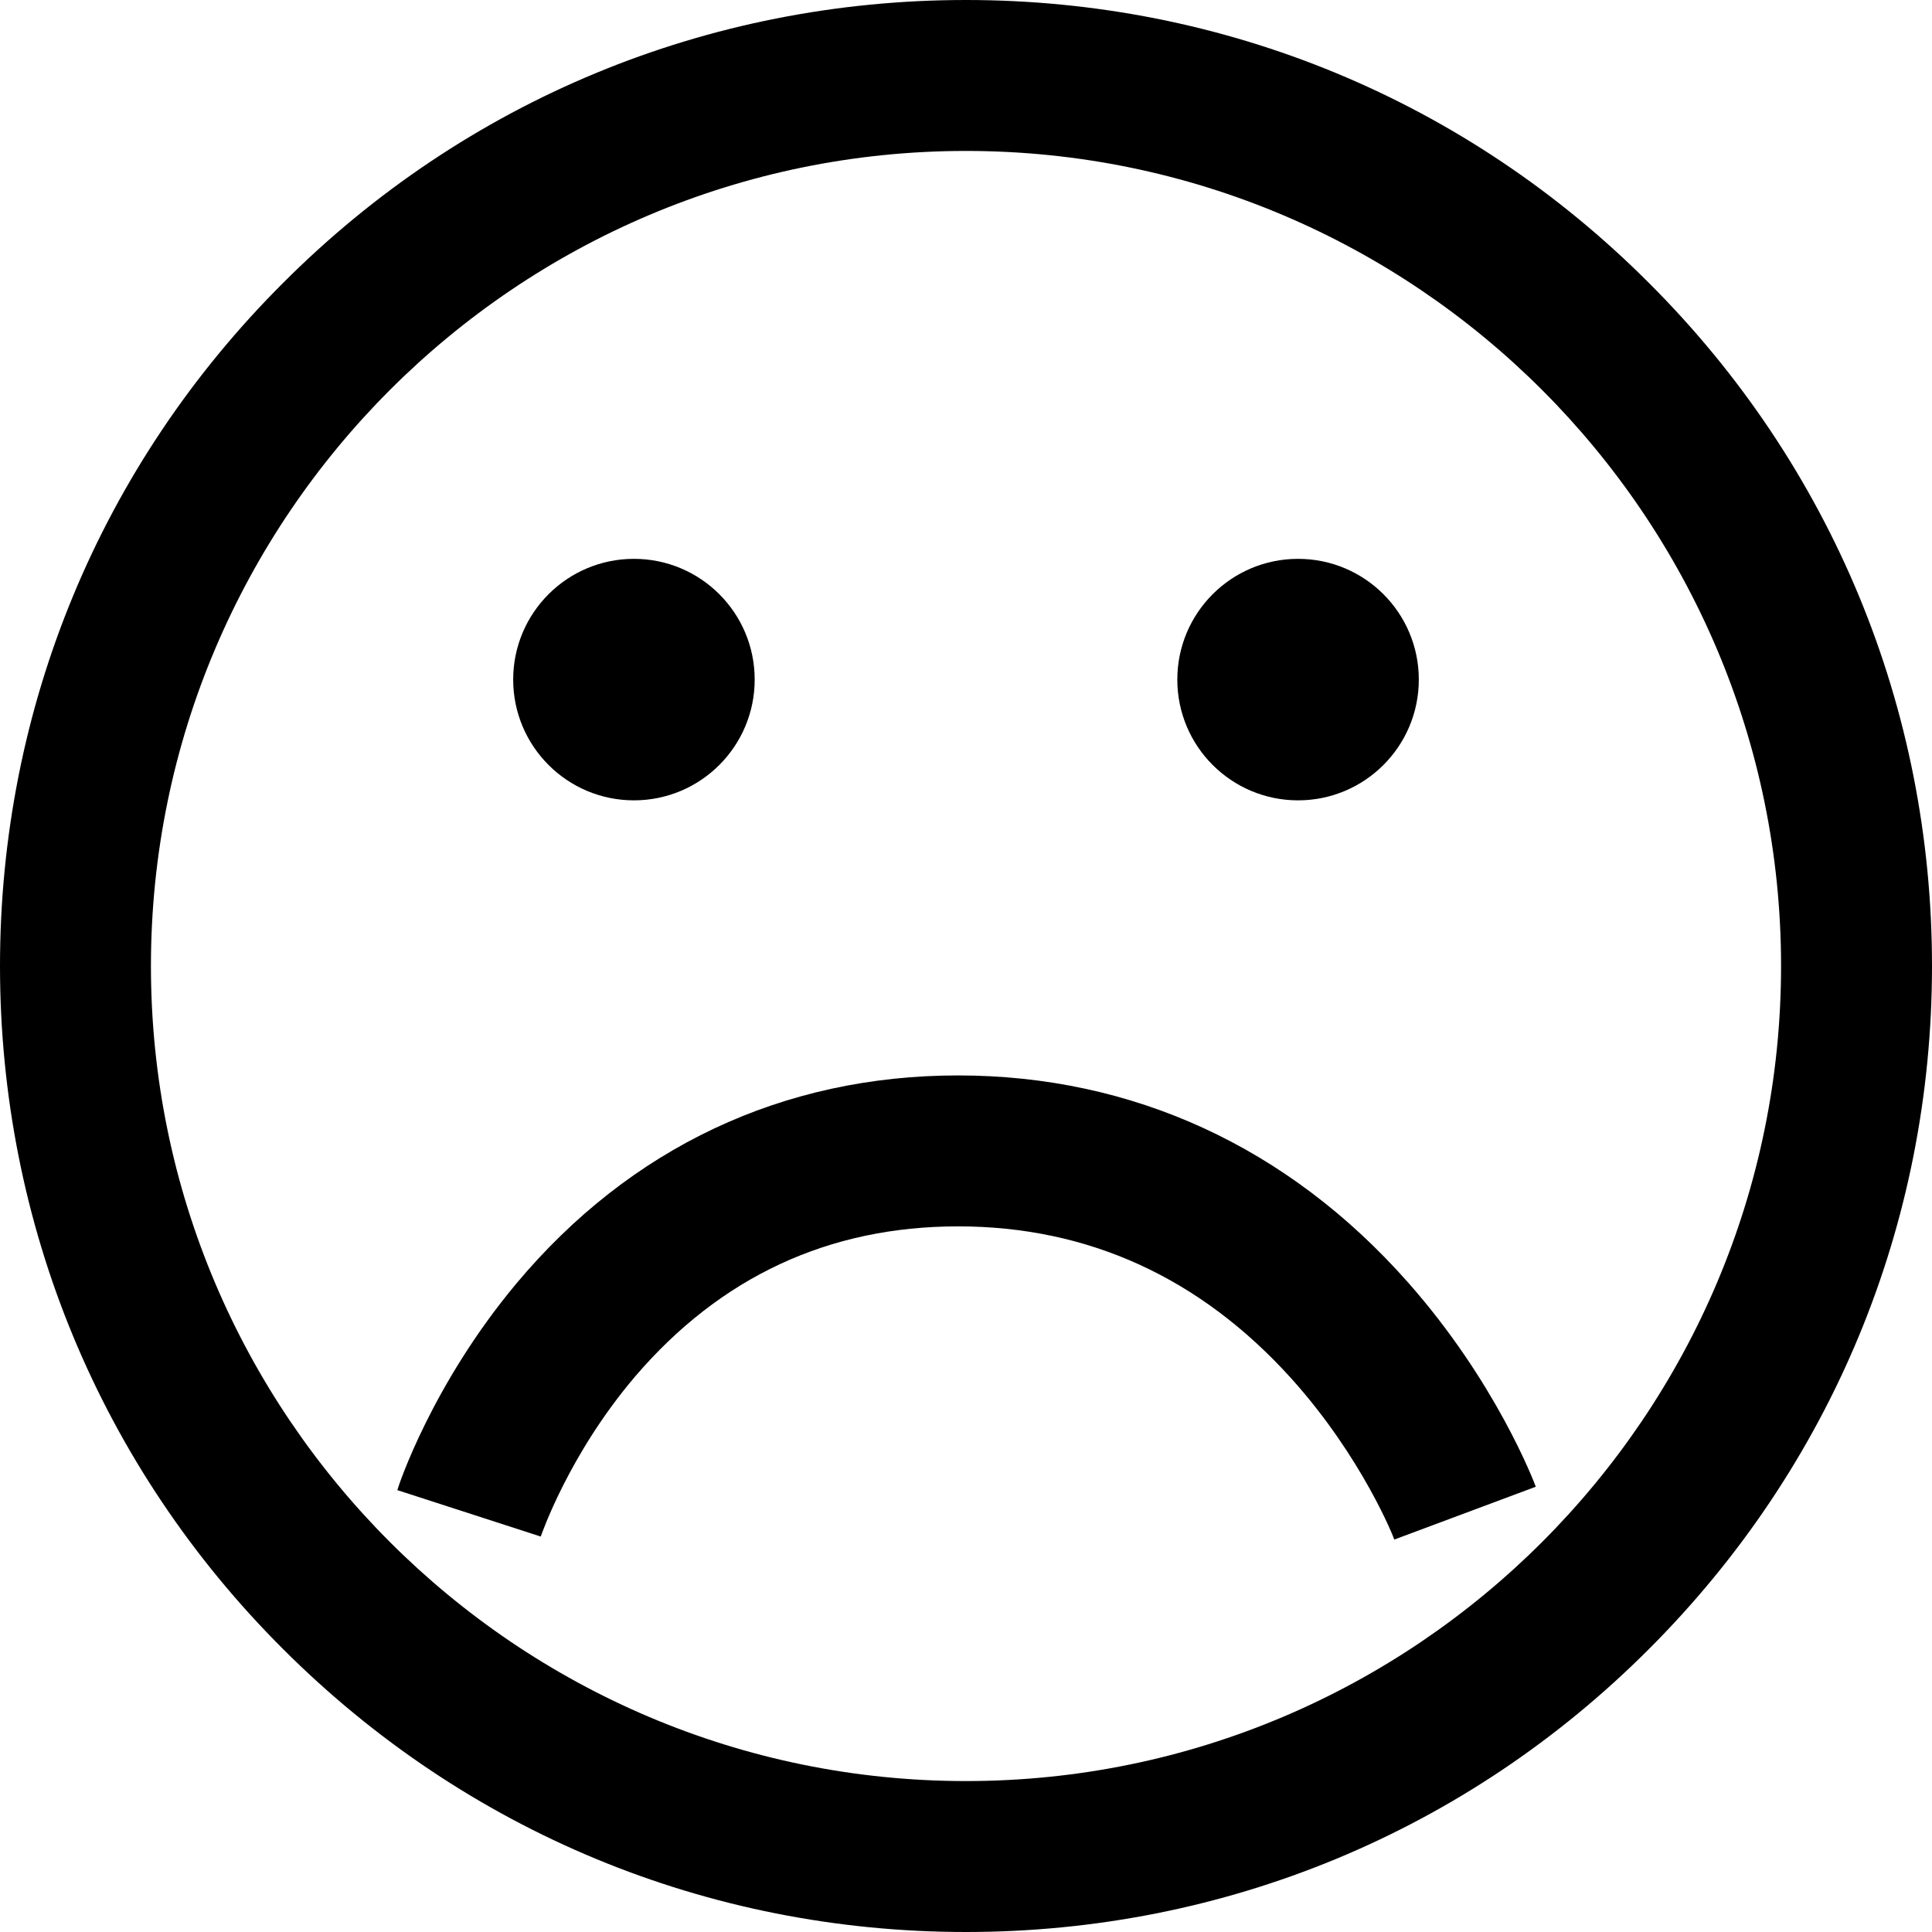
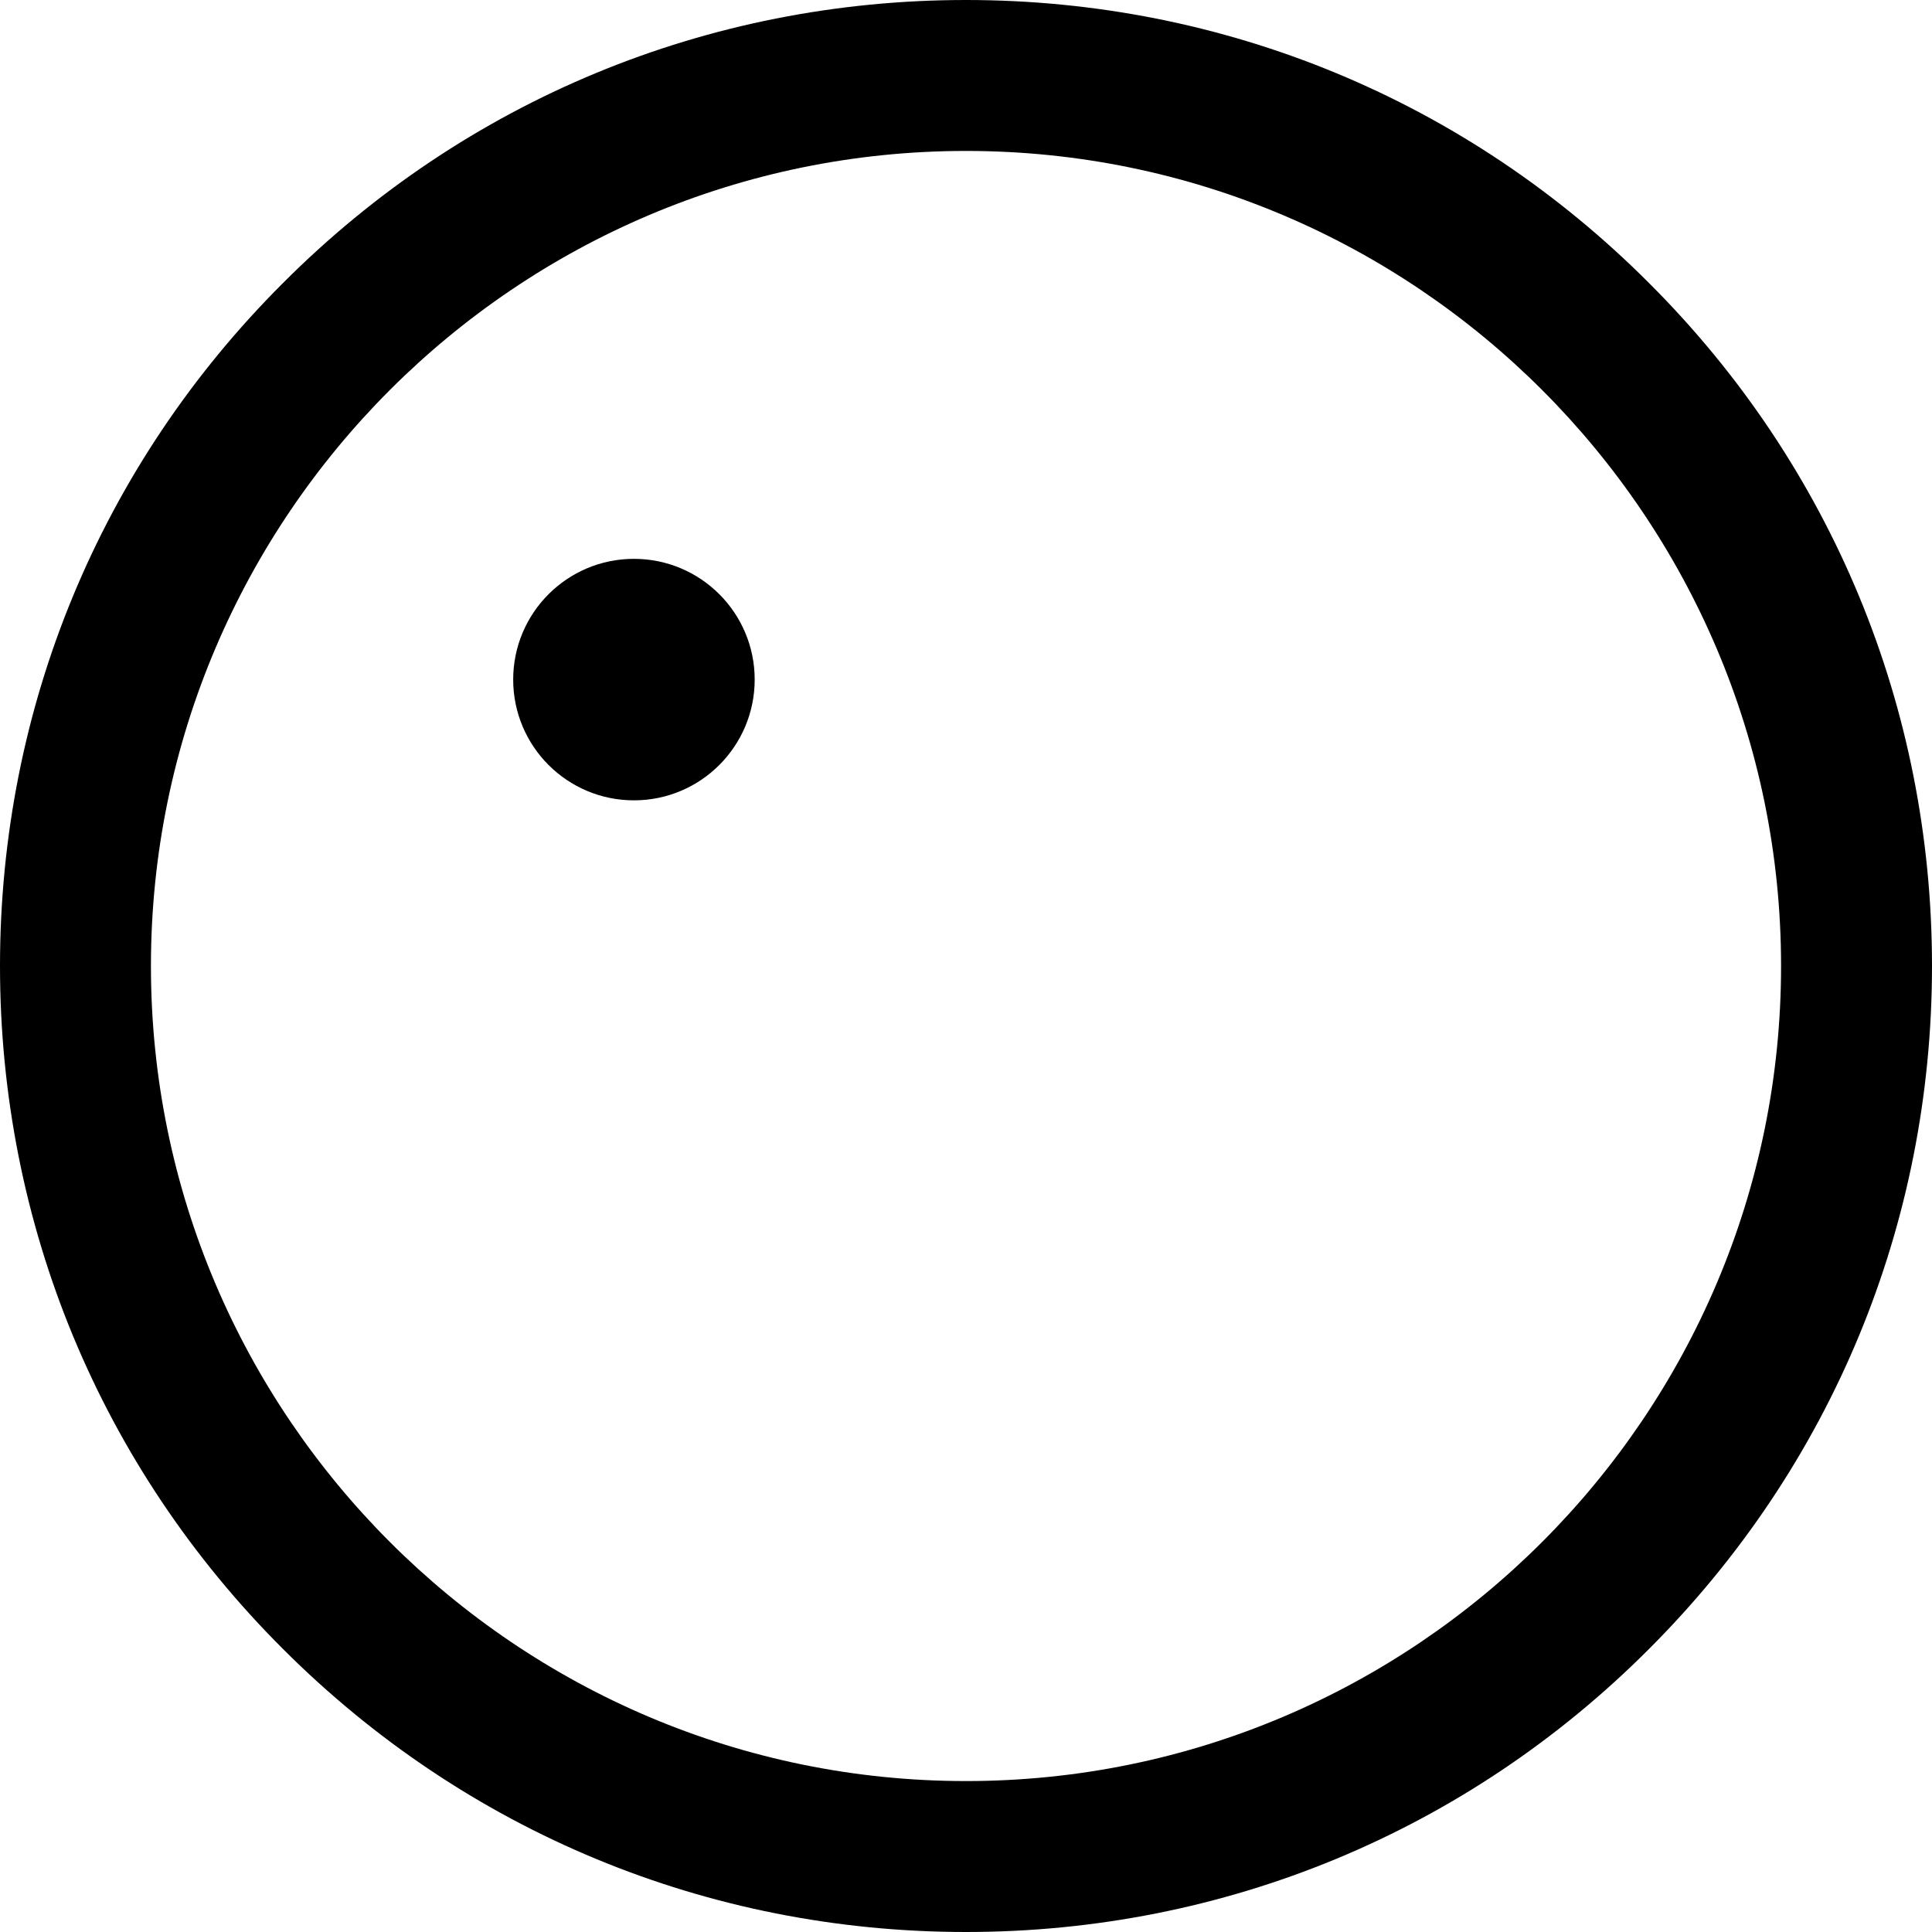
<svg xmlns="http://www.w3.org/2000/svg" version="1.1" id="Capa_1" x="0px" y="0px" viewBox="0 0 512 512" style="enable-background:new 0 0 512 512;" xml:space="preserve">
  <g>
    <g>
      <path d="M437,75C388.7,26.6,324.4,0,256,0S123.3,26.6,75,75C26.6,123.3,0,187.6,0,256s26.6,132.7,75,181    c48.4,48.4,112.6,75,181,75s132.7-26.6,181-75c48.4-48.4,75-112.6,75-181S485.4,123.3,437,75z M256,472c-119.1,0-216-96.9-216-216    S136.9,40,256,40s216,96.9,216,216S375.1,472,256,472z" />
    </g>
  </g>
  <g>
    <g>
-       <path d="M143.3,407.2c0.1-0.2,7.3-21.6,25-42.4c22.6-26.4,51.3-39.8,85.6-39.8c34.5,0,64.2,13.6,88.3,40.3    c18.9,21,27.3,42.5,27.3,42.7l37.5-14c-0.4-1.1-10.5-27.8-34-54.3c-31.7-35.8-72.9-54.7-119.1-54.7c-46.4,0-86.9,19.1-117.1,55.2    c-22.3,26.7-31.2,53.5-31.5,54.7L143.3,407.2z" />
-     </g>
+       </g>
  </g>
  <g>
    <g>
      <circle cx="168" cy="180.1" r="32" />
    </g>
  </g>
  <g>
    <g>
-       <circle cx="344" cy="180.1" r="32" />
-     </g>
+       </g>
  </g>
</svg>